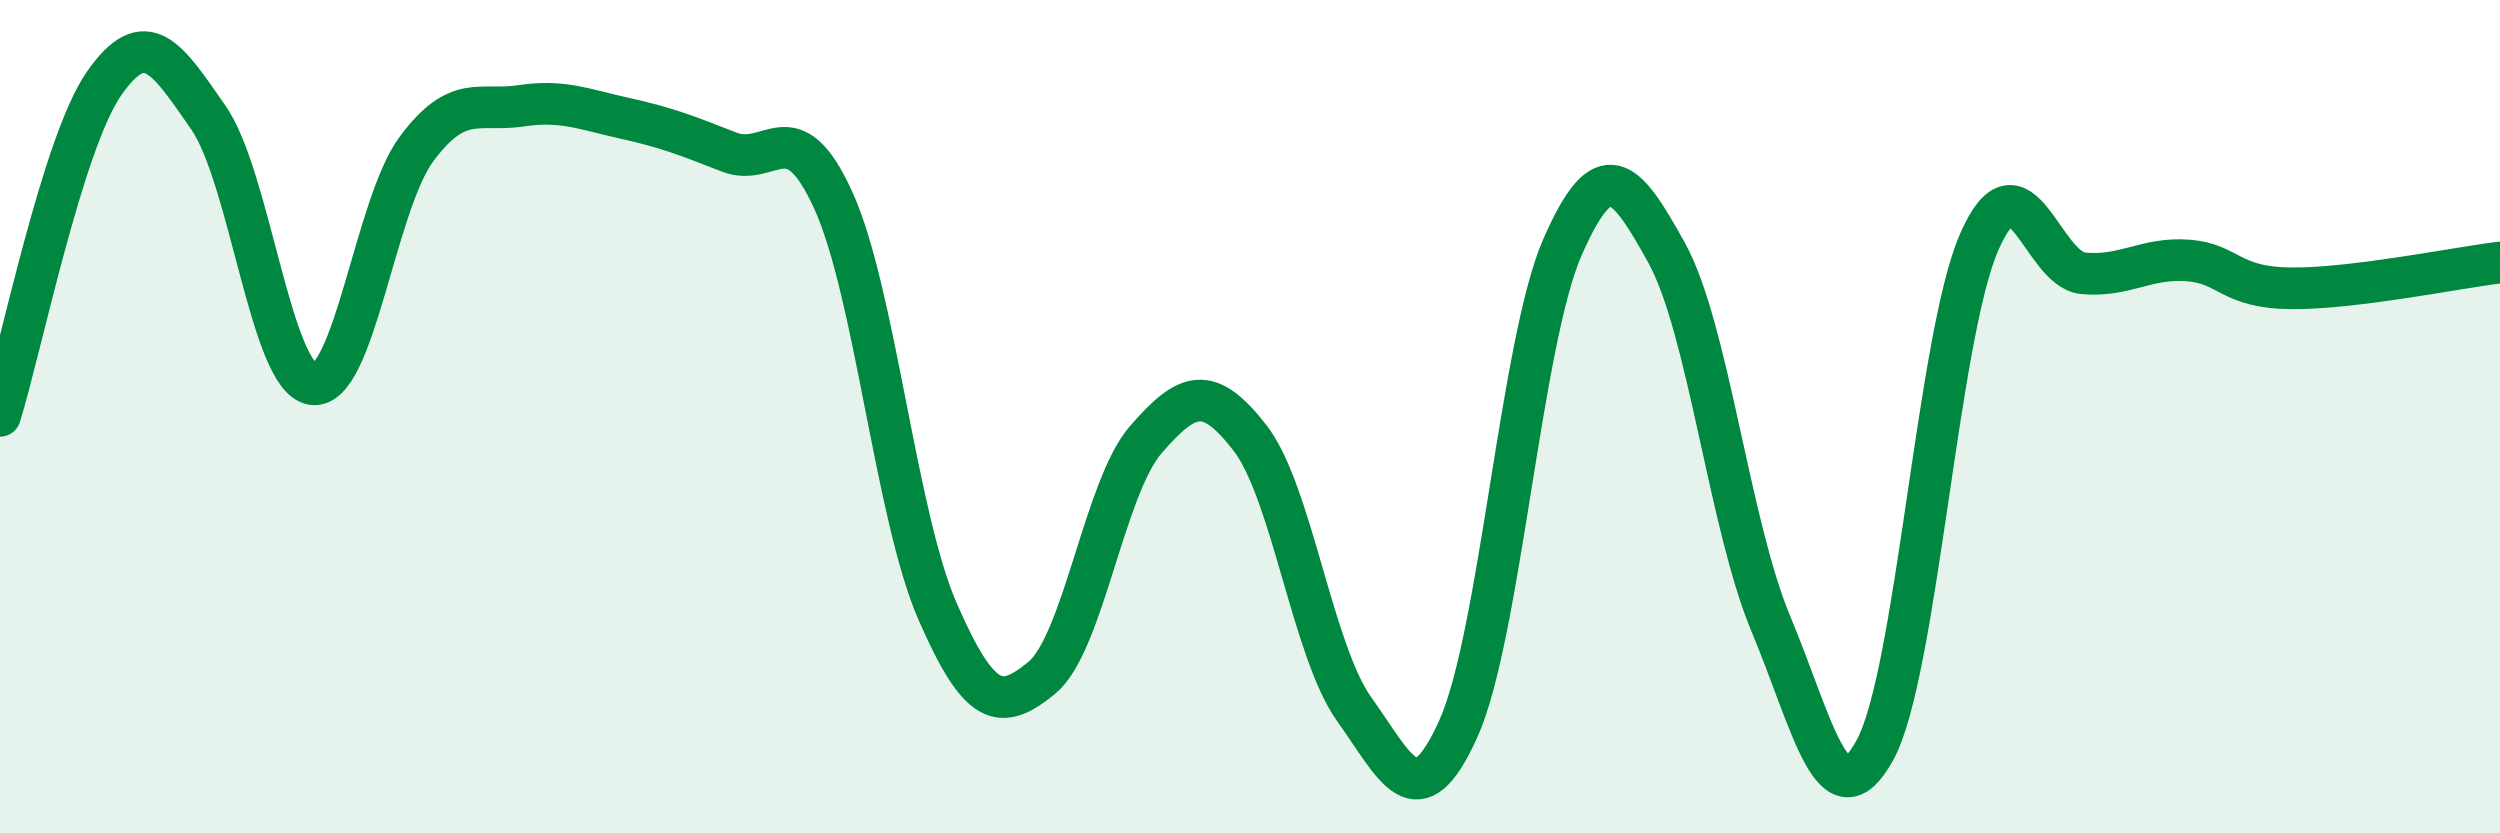
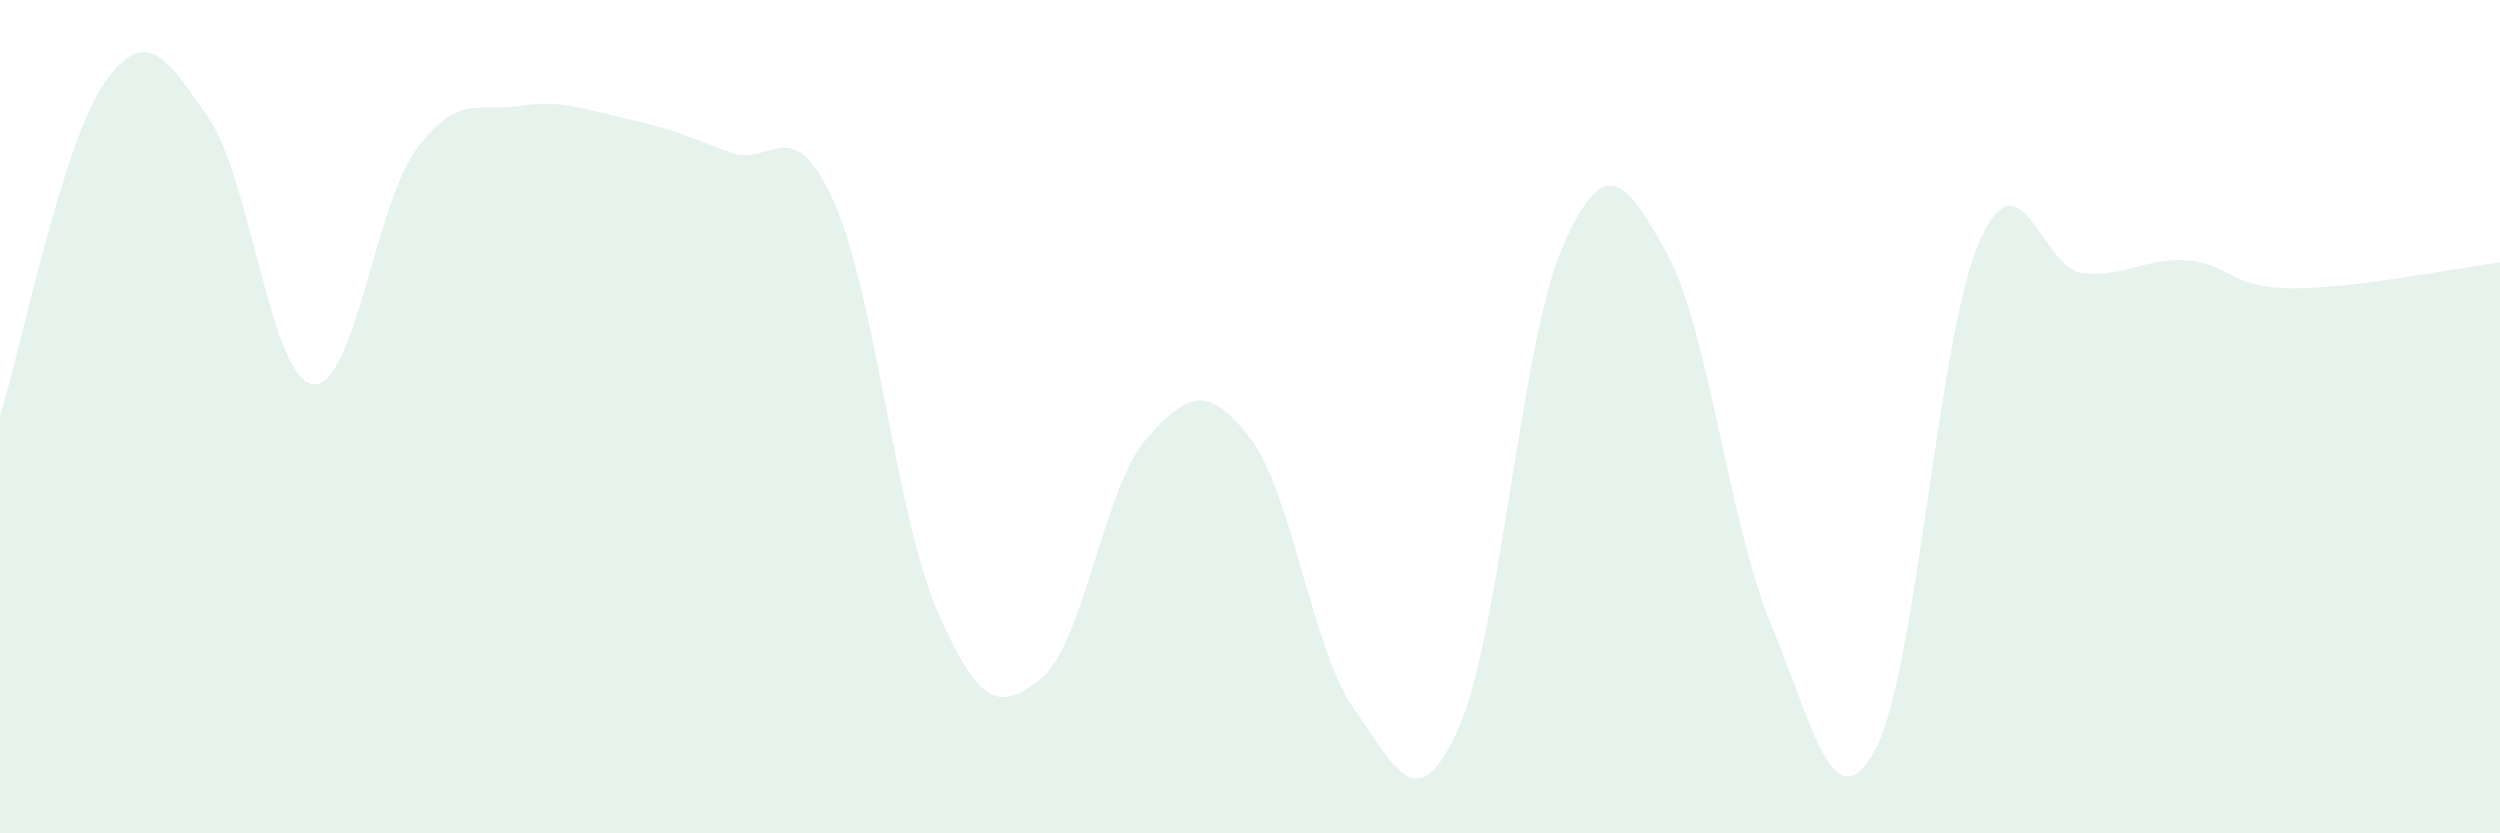
<svg xmlns="http://www.w3.org/2000/svg" width="60" height="20" viewBox="0 0 60 20">
  <path d="M 0,9.98 C 0.5,8.38 1.5,3.43 2.5,2 C 3.5,0.57 4,1.38 5,2.82 C 6,4.26 6.5,9.07 7.5,9.22 C 8.5,9.37 9,4.91 10,3.57 C 11,2.23 11.5,2.69 12.5,2.54 C 13.5,2.39 14,2.62 15,2.84 C 16,3.06 16.5,3.26 17.5,3.65 C 18.5,4.04 19,2.61 20,4.81 C 21,7.01 21.5,12.38 22.5,14.67 C 23.5,16.96 24,17.09 25,16.27 C 26,15.45 26.5,11.7 27.5,10.55 C 28.5,9.4 29,9.22 30,10.51 C 31,11.8 31.5,15.62 32.5,17.02 C 33.5,18.42 34,19.71 35,17.49 C 36,15.27 36.5,8.21 37.5,5.93 C 38.5,3.65 39,4.26 40,6.07 C 41,7.88 41.5,12.58 42.5,14.97 C 43.5,17.36 44,19.83 45,18 C 46,16.17 46.5,8.1 47.5,5.81 C 48.5,3.52 49,6.47 50,6.56 C 51,6.65 51.5,6.18 52.5,6.25 C 53.5,6.32 53.5,6.91 55,6.92 C 56.5,6.93 59,6.42 60,6.3L60 20L0 20Z" fill="#008740" opacity="0.1" stroke-linecap="round" stroke-linejoin="round" />
-   <path d="M 0,9.98 C 0.5,8.38 1.5,3.43 2.5,2 C 3.5,0.57 4,1.38 5,2.82 C 6,4.26 6.5,9.07 7.5,9.22 C 8.5,9.37 9,4.91 10,3.57 C 11,2.23 11.5,2.69 12.5,2.54 C 13.5,2.39 14,2.62 15,2.84 C 16,3.06 16.5,3.26 17.5,3.65 C 18.5,4.04 19,2.61 20,4.81 C 21,7.01 21.5,12.38 22.5,14.67 C 23.5,16.96 24,17.09 25,16.27 C 26,15.45 26.5,11.7 27.5,10.55 C 28.5,9.4 29,9.22 30,10.51 C 31,11.8 31.5,15.62 32.5,17.02 C 33.5,18.42 34,19.71 35,17.49 C 36,15.27 36.5,8.21 37.5,5.93 C 38.5,3.65 39,4.26 40,6.07 C 41,7.88 41.5,12.58 42.5,14.97 C 43.5,17.36 44,19.83 45,18 C 46,16.17 46.5,8.1 47.5,5.81 C 48.5,3.52 49,6.47 50,6.56 C 51,6.65 51.5,6.18 52.5,6.25 C 53.5,6.32 53.5,6.91 55,6.92 C 56.5,6.93 59,6.42 60,6.3" stroke="#008740" stroke-width="1" fill="none" stroke-linecap="round" stroke-linejoin="round" />
</svg>